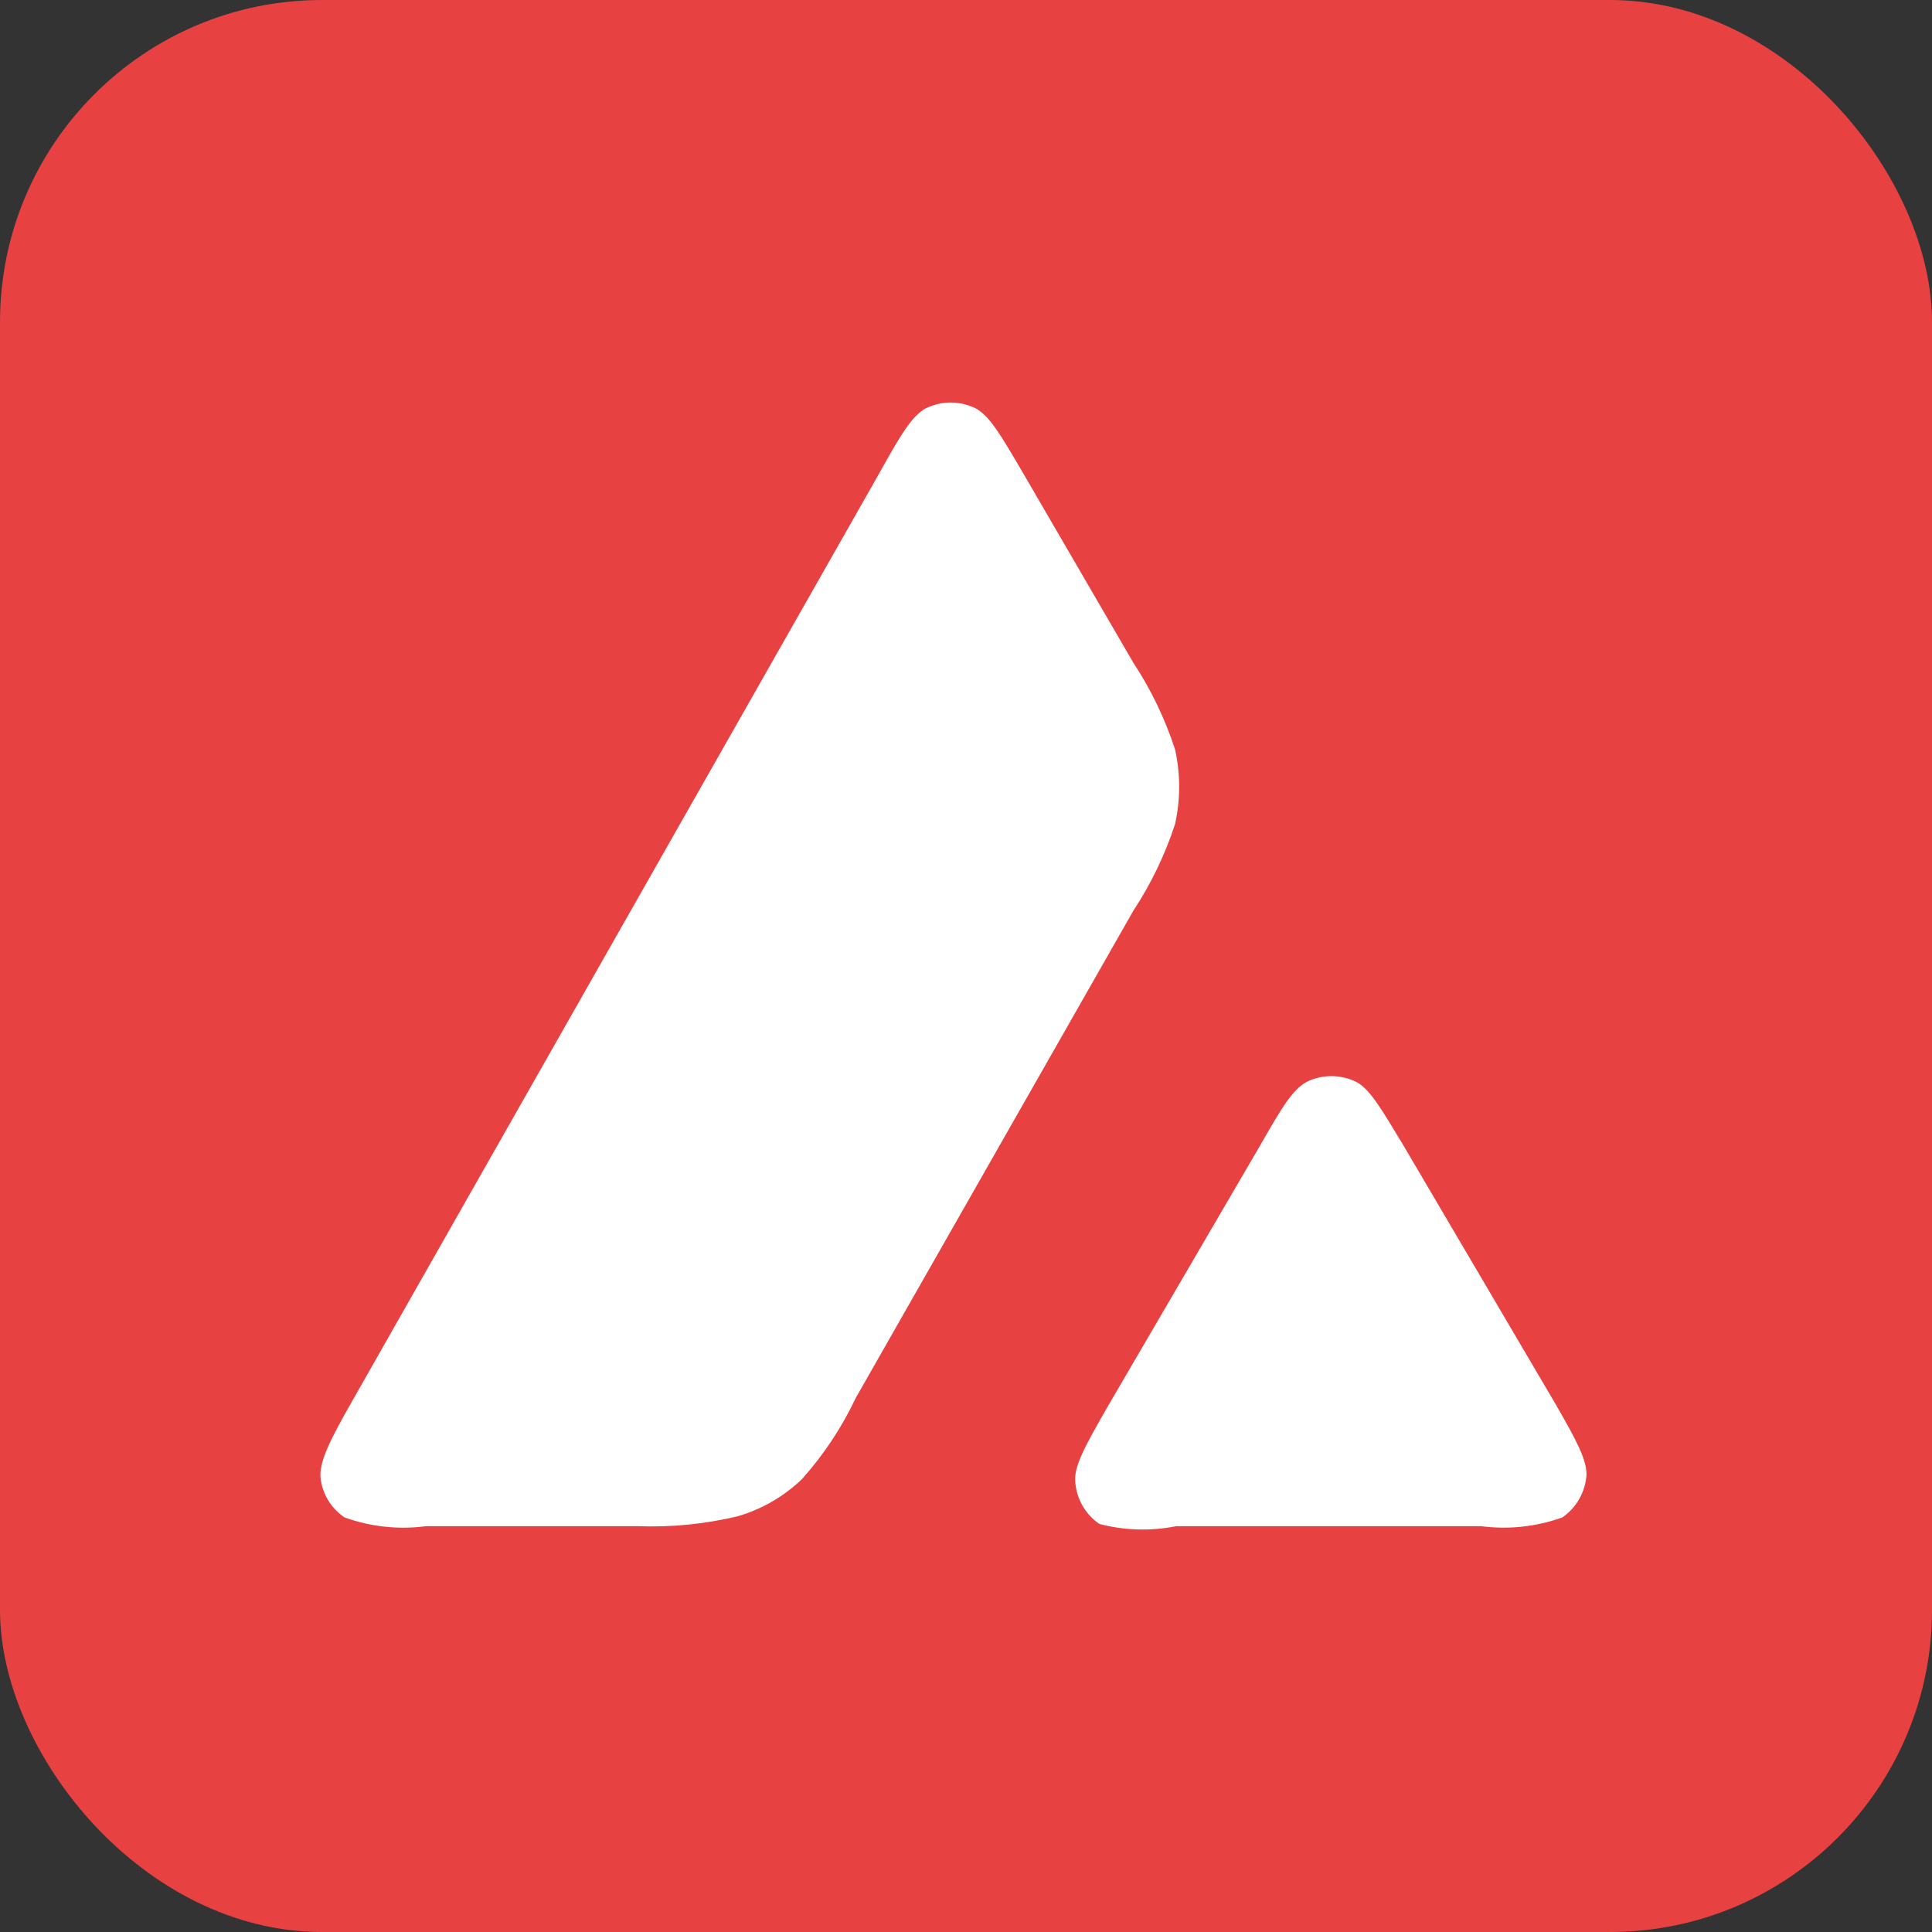
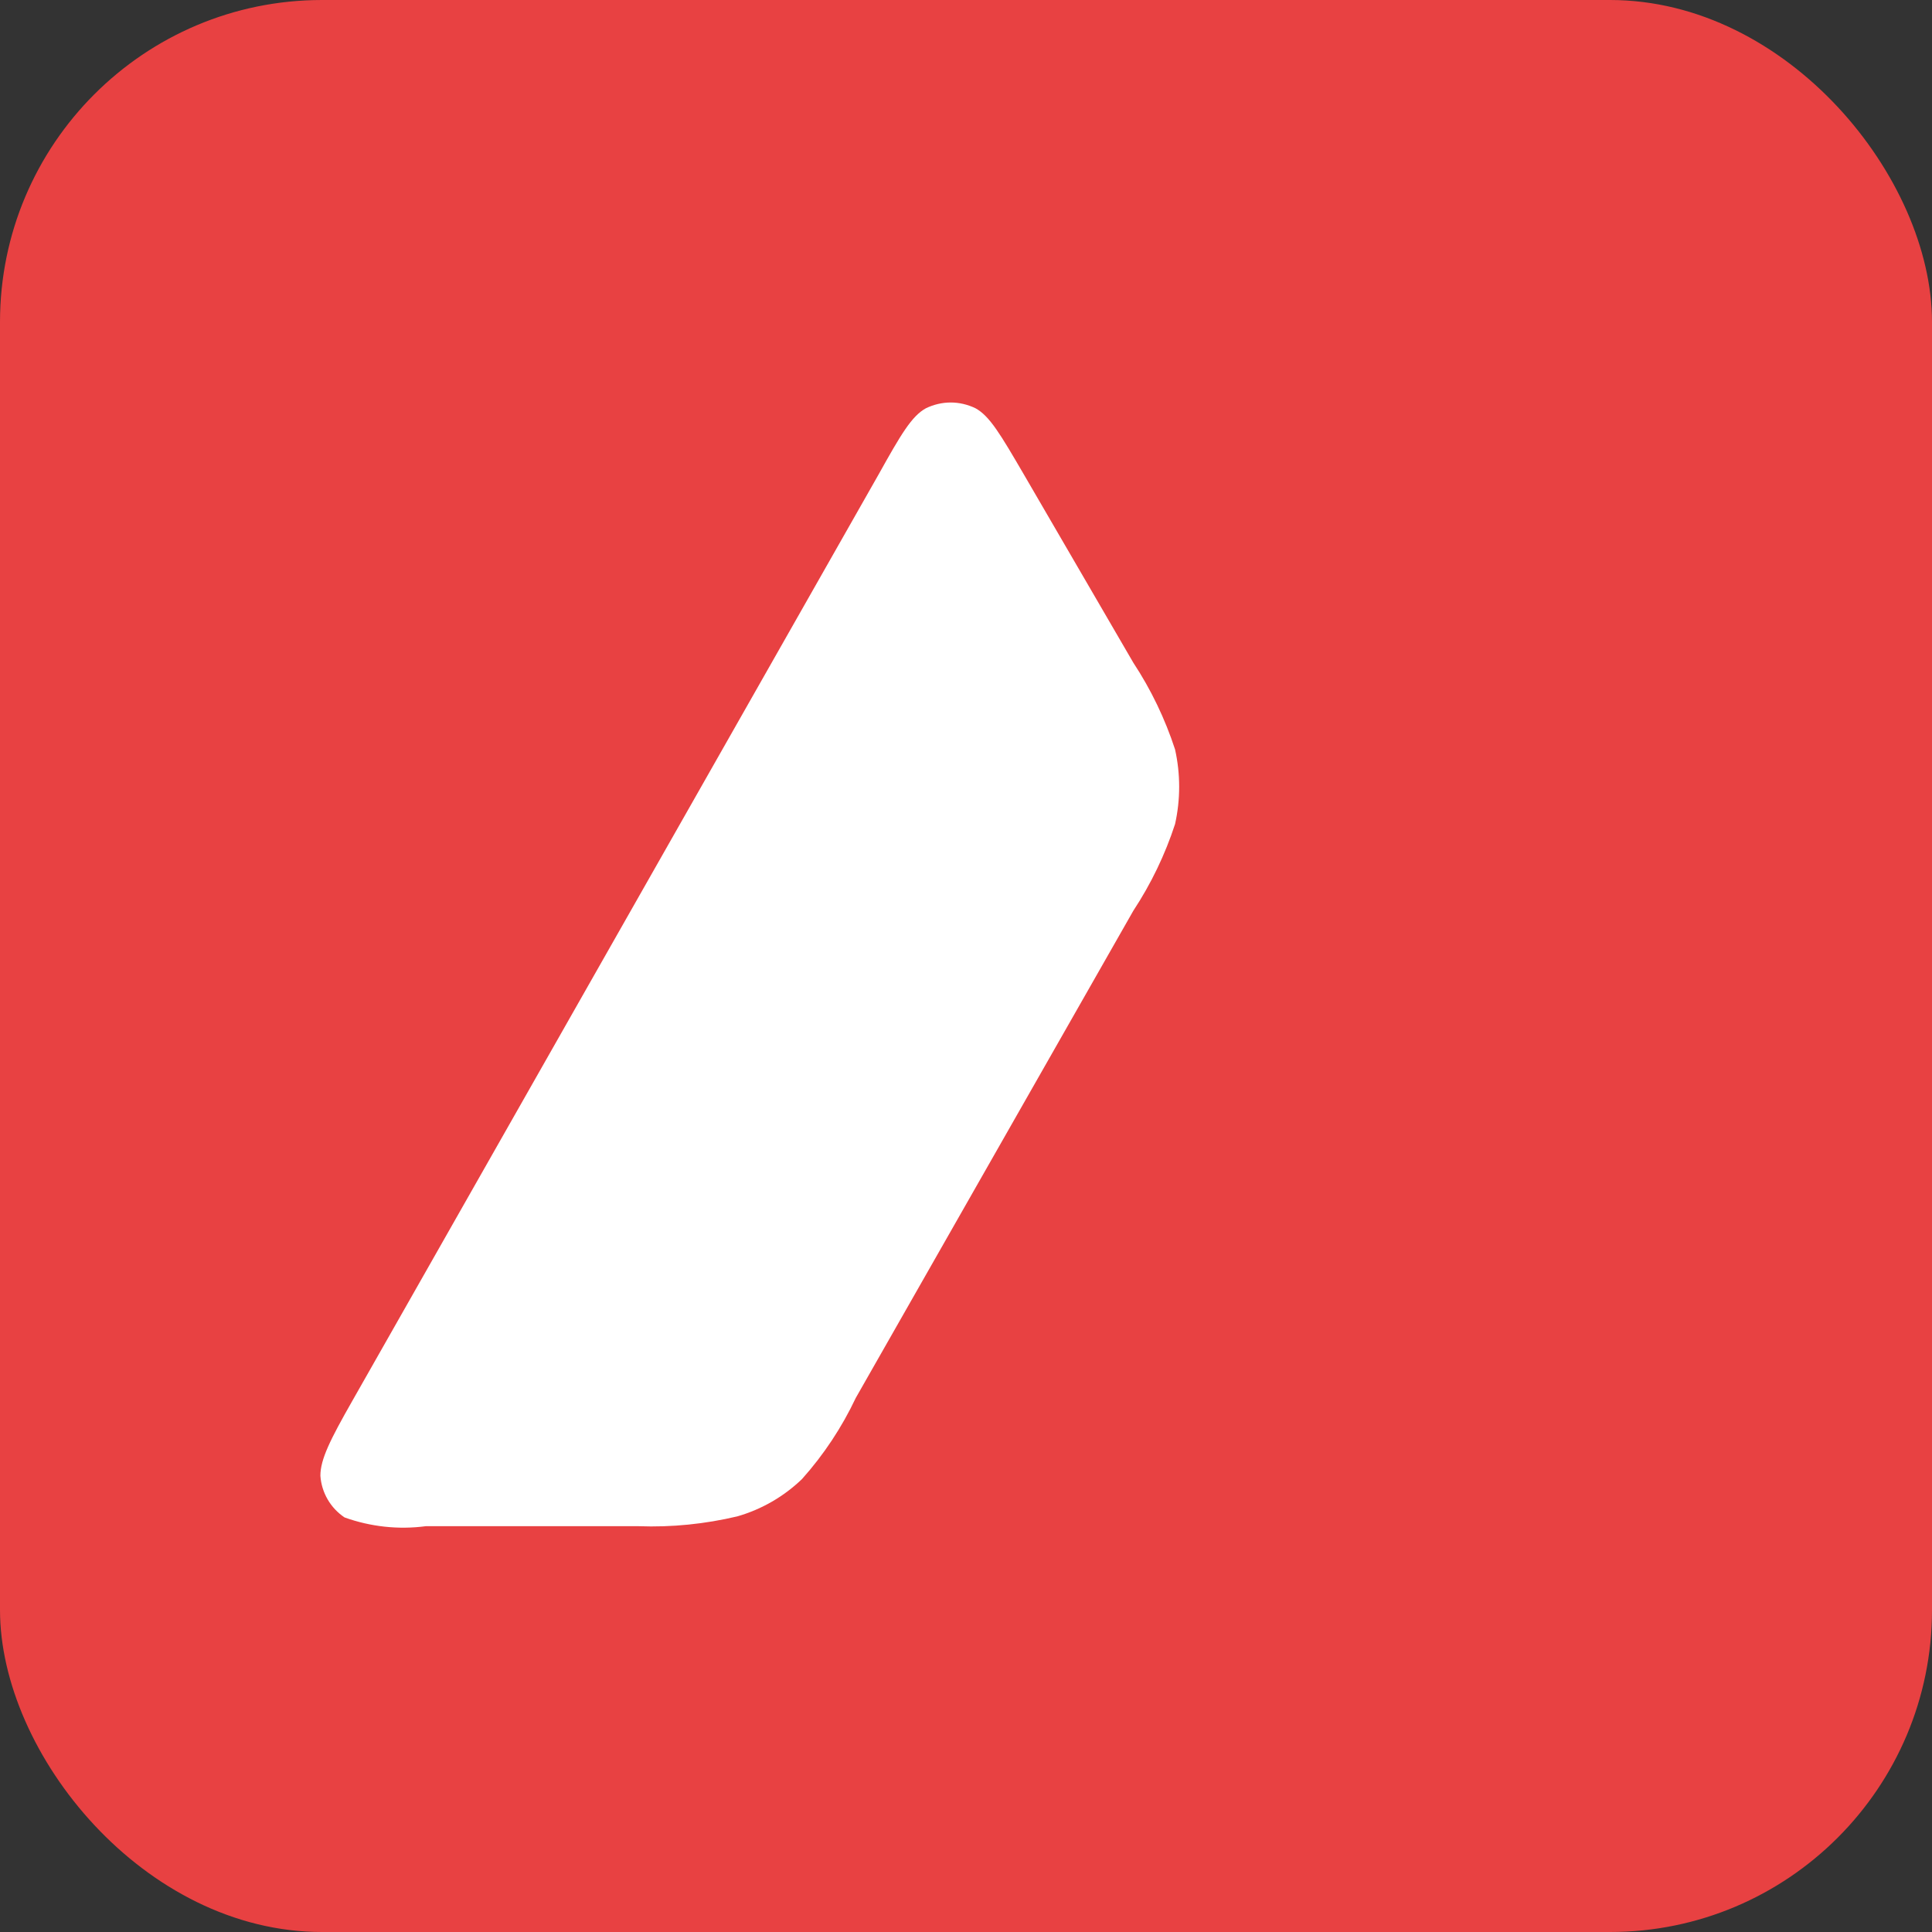
<svg xmlns="http://www.w3.org/2000/svg" width="24" height="24" viewBox="0 0 24 24" fill="none">
  <rect x="0" y="0" width="24" height="24" fill="#333333" stroke="none" />
  <rect width="24" height="24" rx="4" fill="#E84142" />
  <path fill-rule="evenodd" clip-rule="evenodd" d="M7.933 18.959H5.289C4.949 19.004 4.603 18.966 4.28 18.85C4.194 18.792 4.122 18.716 4.07 18.626C4.018 18.536 3.987 18.436 3.98 18.332C3.98 18.128 4.103 17.883 4.375 17.405L10.917 5.889C11.19 5.399 11.326 5.167 11.503 5.071C11.599 5.025 11.704 5 11.81 5C11.916 5 12.021 5.025 12.117 5.071C12.294 5.167 12.43 5.399 12.716 5.889L14.079 8.233C14.299 8.567 14.473 8.93 14.597 9.31C14.665 9.615 14.665 9.932 14.597 10.237C14.473 10.617 14.299 10.979 14.079 11.313L10.631 17.365C10.458 17.731 10.233 18.071 9.963 18.373C9.737 18.591 9.461 18.75 9.159 18.837C8.758 18.932 8.345 18.974 7.933 18.959Z" fill="white" />
-   <path fill-rule="evenodd" clip-rule="evenodd" d="M14.611 18.959H18.4C18.74 19.003 19.085 18.966 19.408 18.85C19.495 18.79 19.567 18.711 19.619 18.619C19.671 18.526 19.702 18.424 19.708 18.318C19.708 18.127 19.585 17.896 19.326 17.446L17.418 14.202C17.146 13.752 17.009 13.521 16.846 13.439C16.75 13.392 16.646 13.368 16.539 13.368C16.433 13.368 16.328 13.392 16.233 13.439C16.055 13.534 15.919 13.766 15.646 14.243L13.752 17.487C13.479 17.964 13.343 18.209 13.357 18.4C13.363 18.506 13.393 18.608 13.445 18.7C13.497 18.792 13.57 18.872 13.657 18.931C13.969 19.013 14.295 19.022 14.611 18.959Z" fill="white" />
</svg>